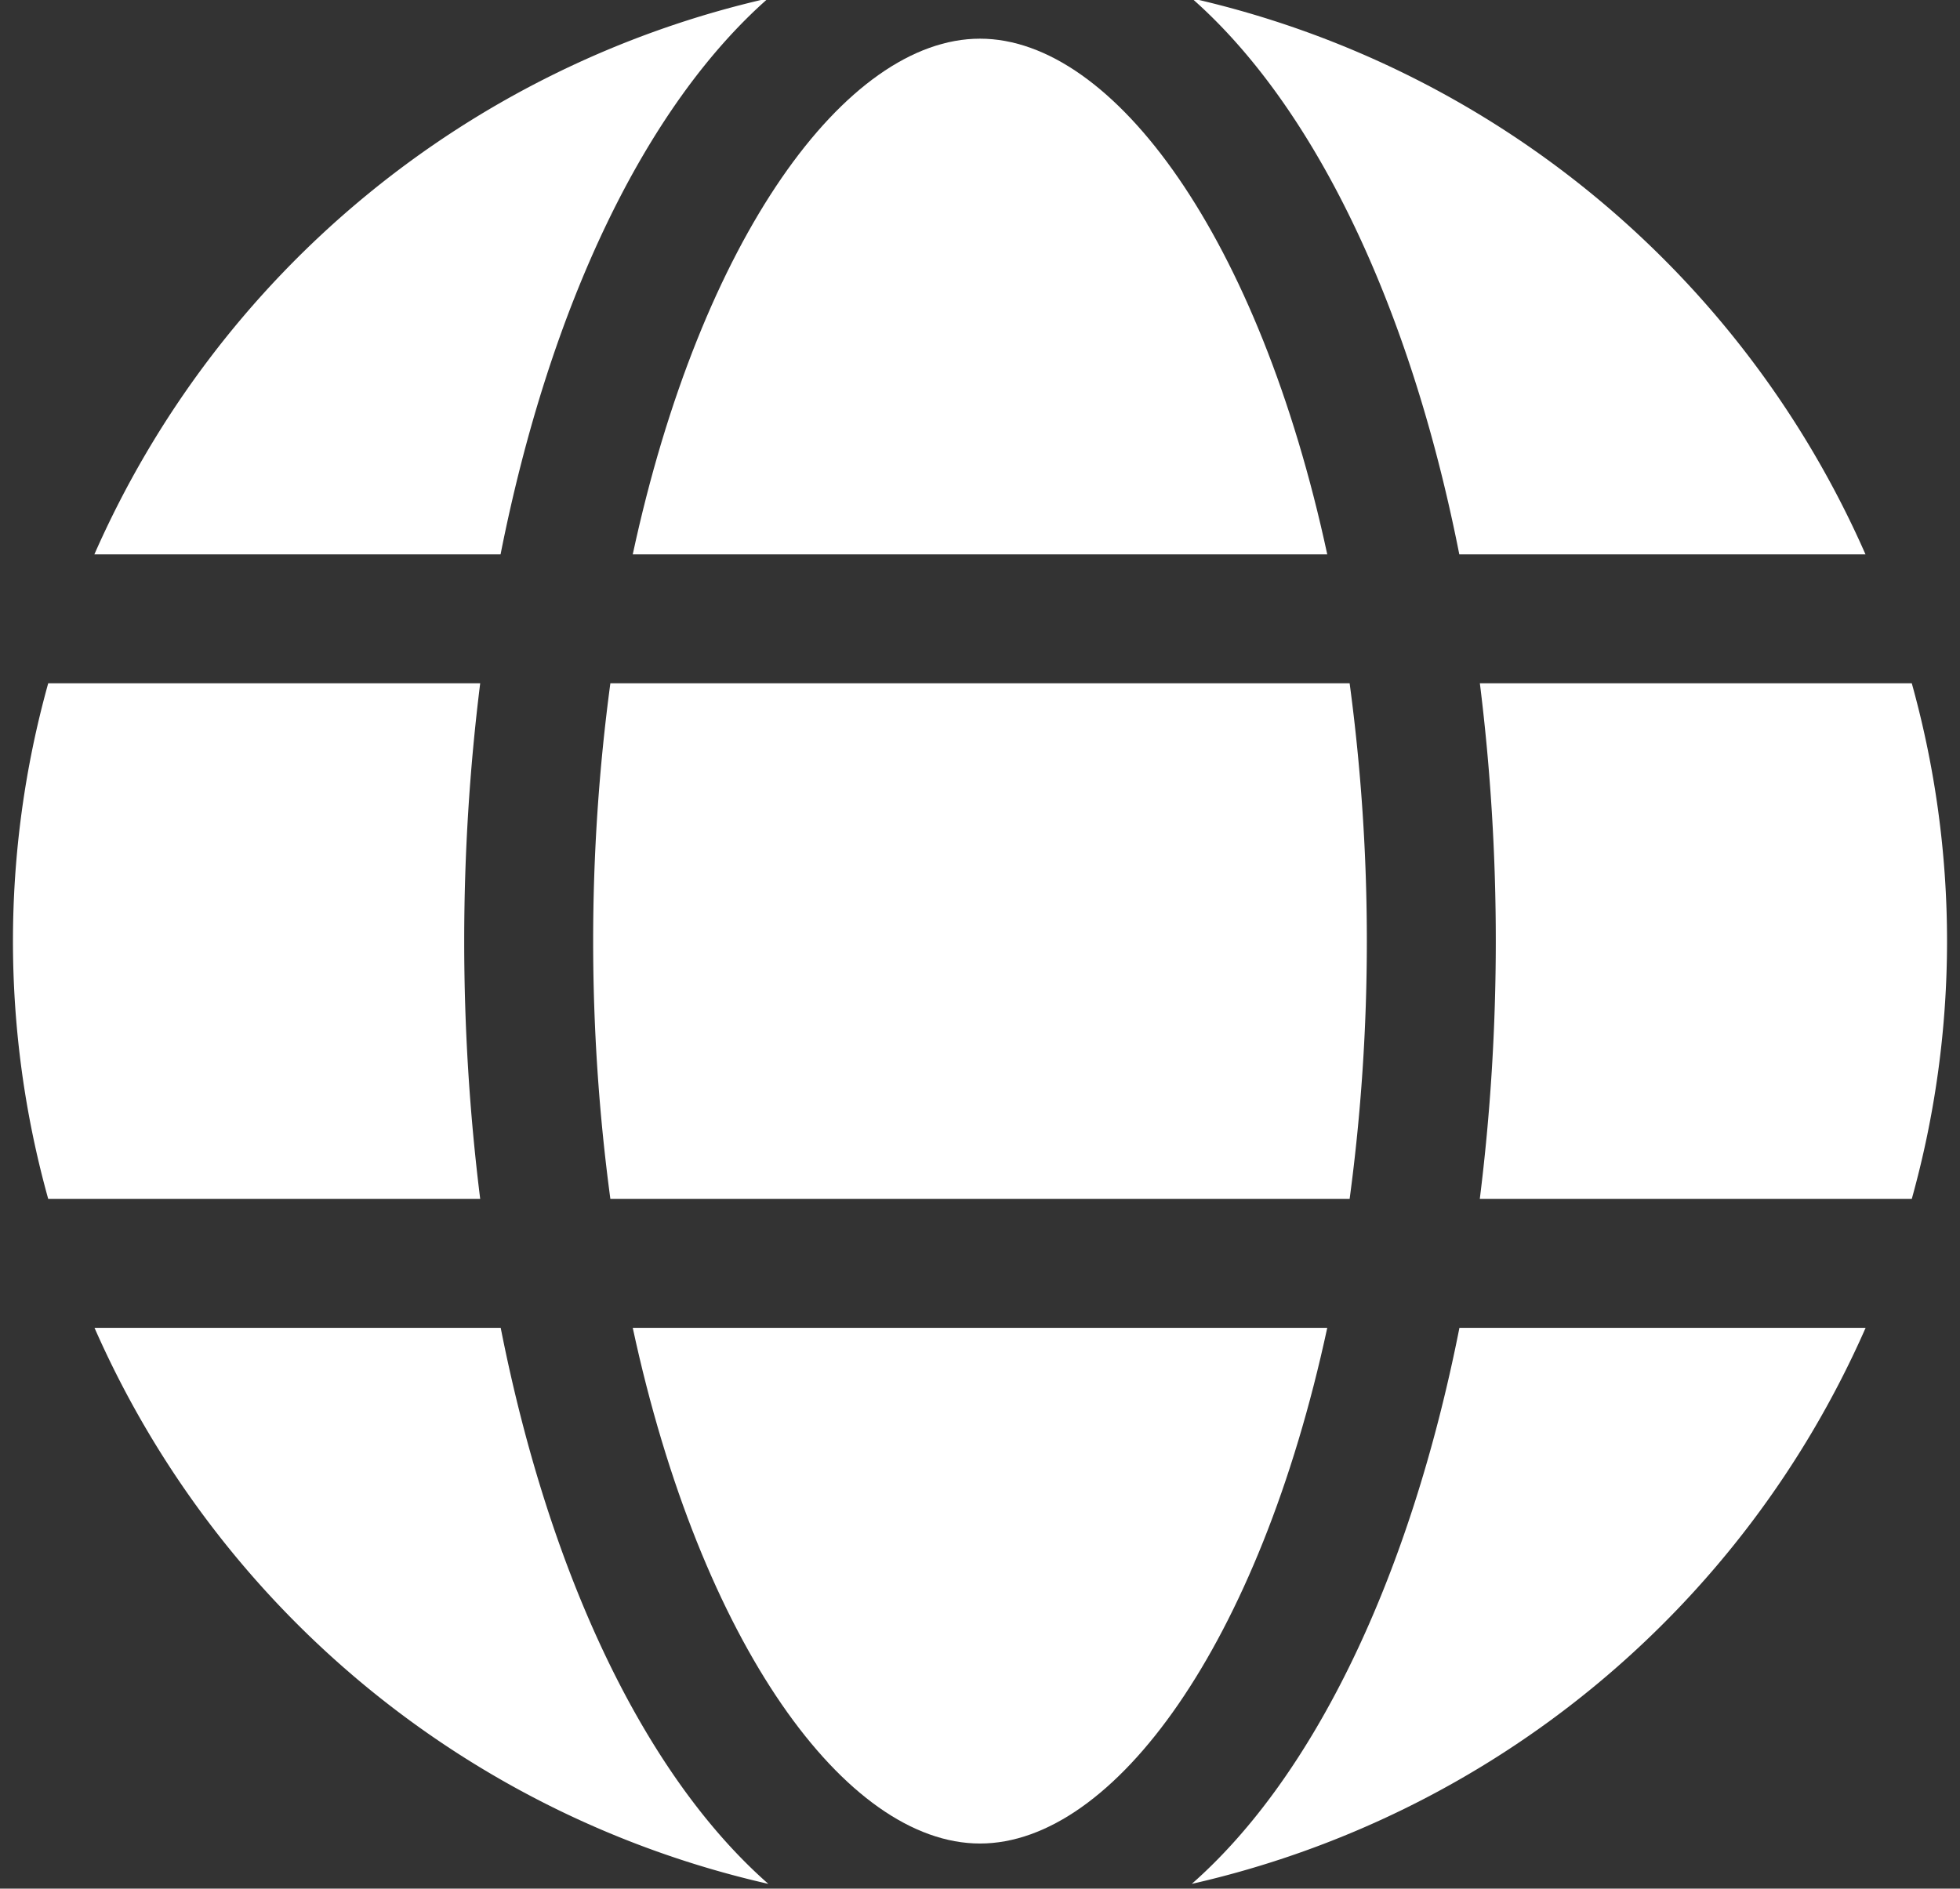
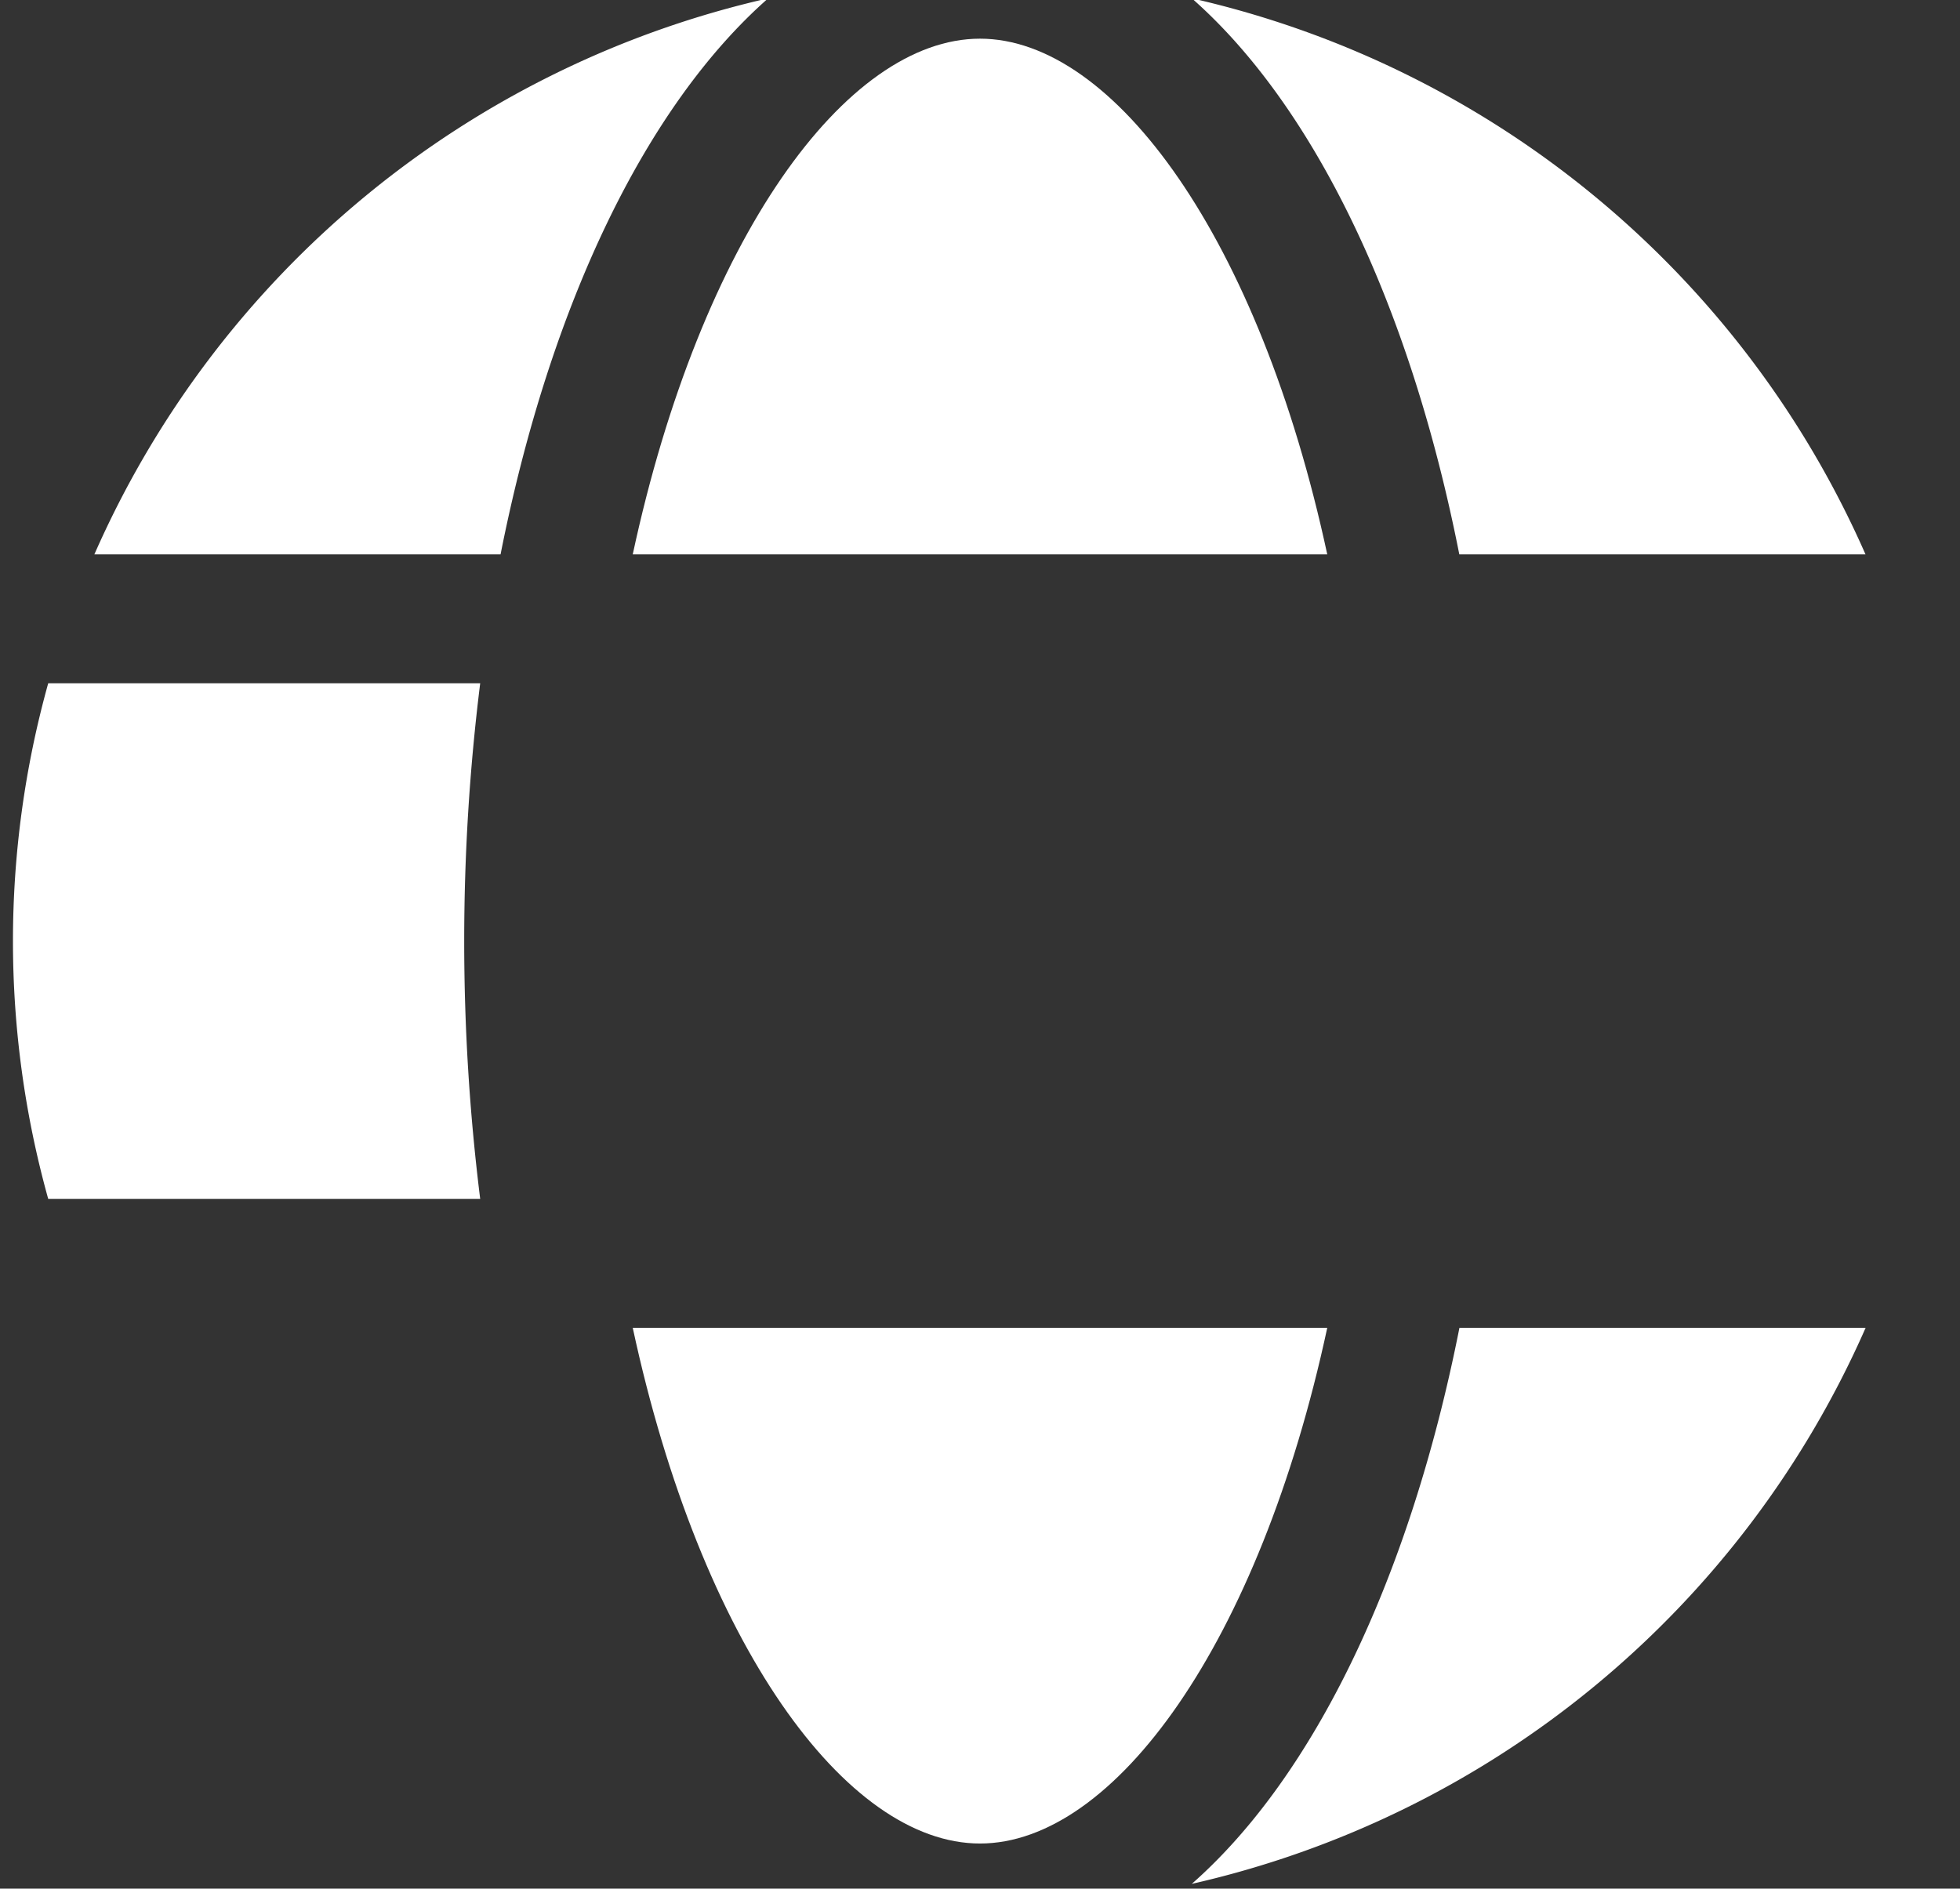
<svg xmlns="http://www.w3.org/2000/svg" data-name="Layer 3" fill="#ffffff" height="29.3" preserveAspectRatio="xMidYMid meet" version="1" viewBox="0.8 1.4 30.4 29.3" width="30.4" zoomAndPan="magnify">
  <rect x="0.8" y="1.4" width="30.4" height="29.3" fill="#333333" stroke="none" />
  <g id="change1_1">
    <path d="M21.386,10C20.331,5.1,18.081,2,16,2s-4.331,3.1-5.386,8Z" fill="inherit" />
  </g>
  <g id="change1_2">
-     <path d="M10,16a30.013,30.013,0,0,0,.267,4H21.733A30.013,30.013,0,0,0,22,16a30.013,30.013,0,0,0-.267-4H10.267A30.013,30.013,0,0,0,10,16Z" fill="inherit" />
-   </g>
+     </g>
  <g id="change1_3">
    <path d="M10.614,22c1.055,4.9,3.305,8,5.386,8s4.331-3.1,5.386-8Z" fill="inherit" />
  </g>
  <g id="change1_4">
    <path d="M23.434,10h6.3A15.058,15.058,0,0,0,19.285,1.374C21.182,3.043,22.67,6.129,23.434,10Z" fill="inherit" />
  </g>
  <g id="change1_5">
-     <path d="M30.453,12h-6.7A32.332,32.332,0,0,1,24,16a32.332,32.332,0,0,1-.248,4h6.7a14.9,14.9,0,0,0,0-8Z" fill="inherit" />
-   </g>
+     </g>
  <g id="change1_6">
    <path d="M19.285,30.626A15.058,15.058,0,0,0,29.736,22h-6.3C22.67,25.871,21.182,28.957,19.285,30.626Z" fill="inherit" />
  </g>
  <g id="change1_7">
-     <path d="M8.566,22h-6.3a15.058,15.058,0,0,0,10.451,8.626C10.818,28.957,9.33,25.871,8.566,22Z" fill="inherit" />
-   </g>
+     </g>
  <g id="change1_8">
    <path d="M12.715,1.374A15.058,15.058,0,0,0,2.264,10h6.3C9.33,6.129,10.818,3.043,12.715,1.374Z" fill="inherit" />
  </g>
  <g id="change1_9">
    <path d="M8,16a32.332,32.332,0,0,1,.248-4h-6.7a14.9,14.9,0,0,0,0,8h6.7A32.332,32.332,0,0,1,8,16Z" fill="inherit" />
  </g>
</svg>